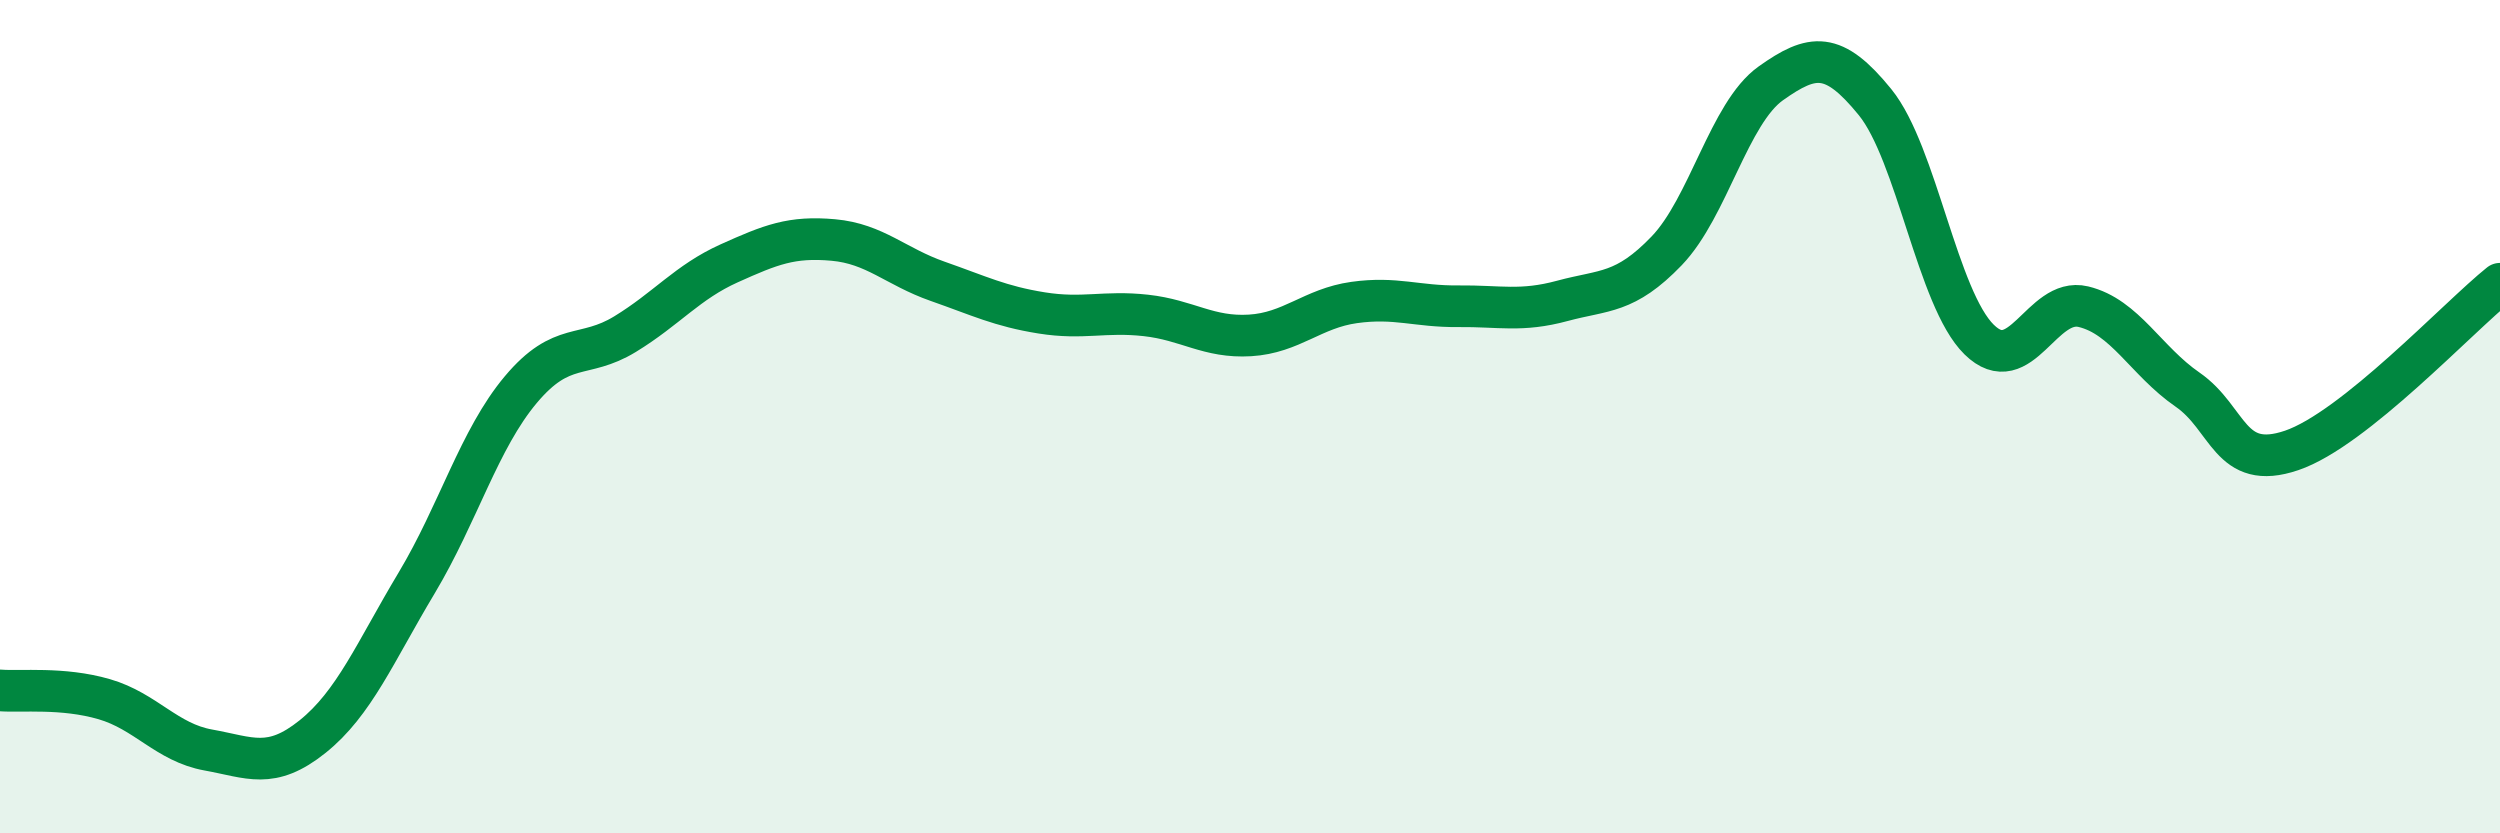
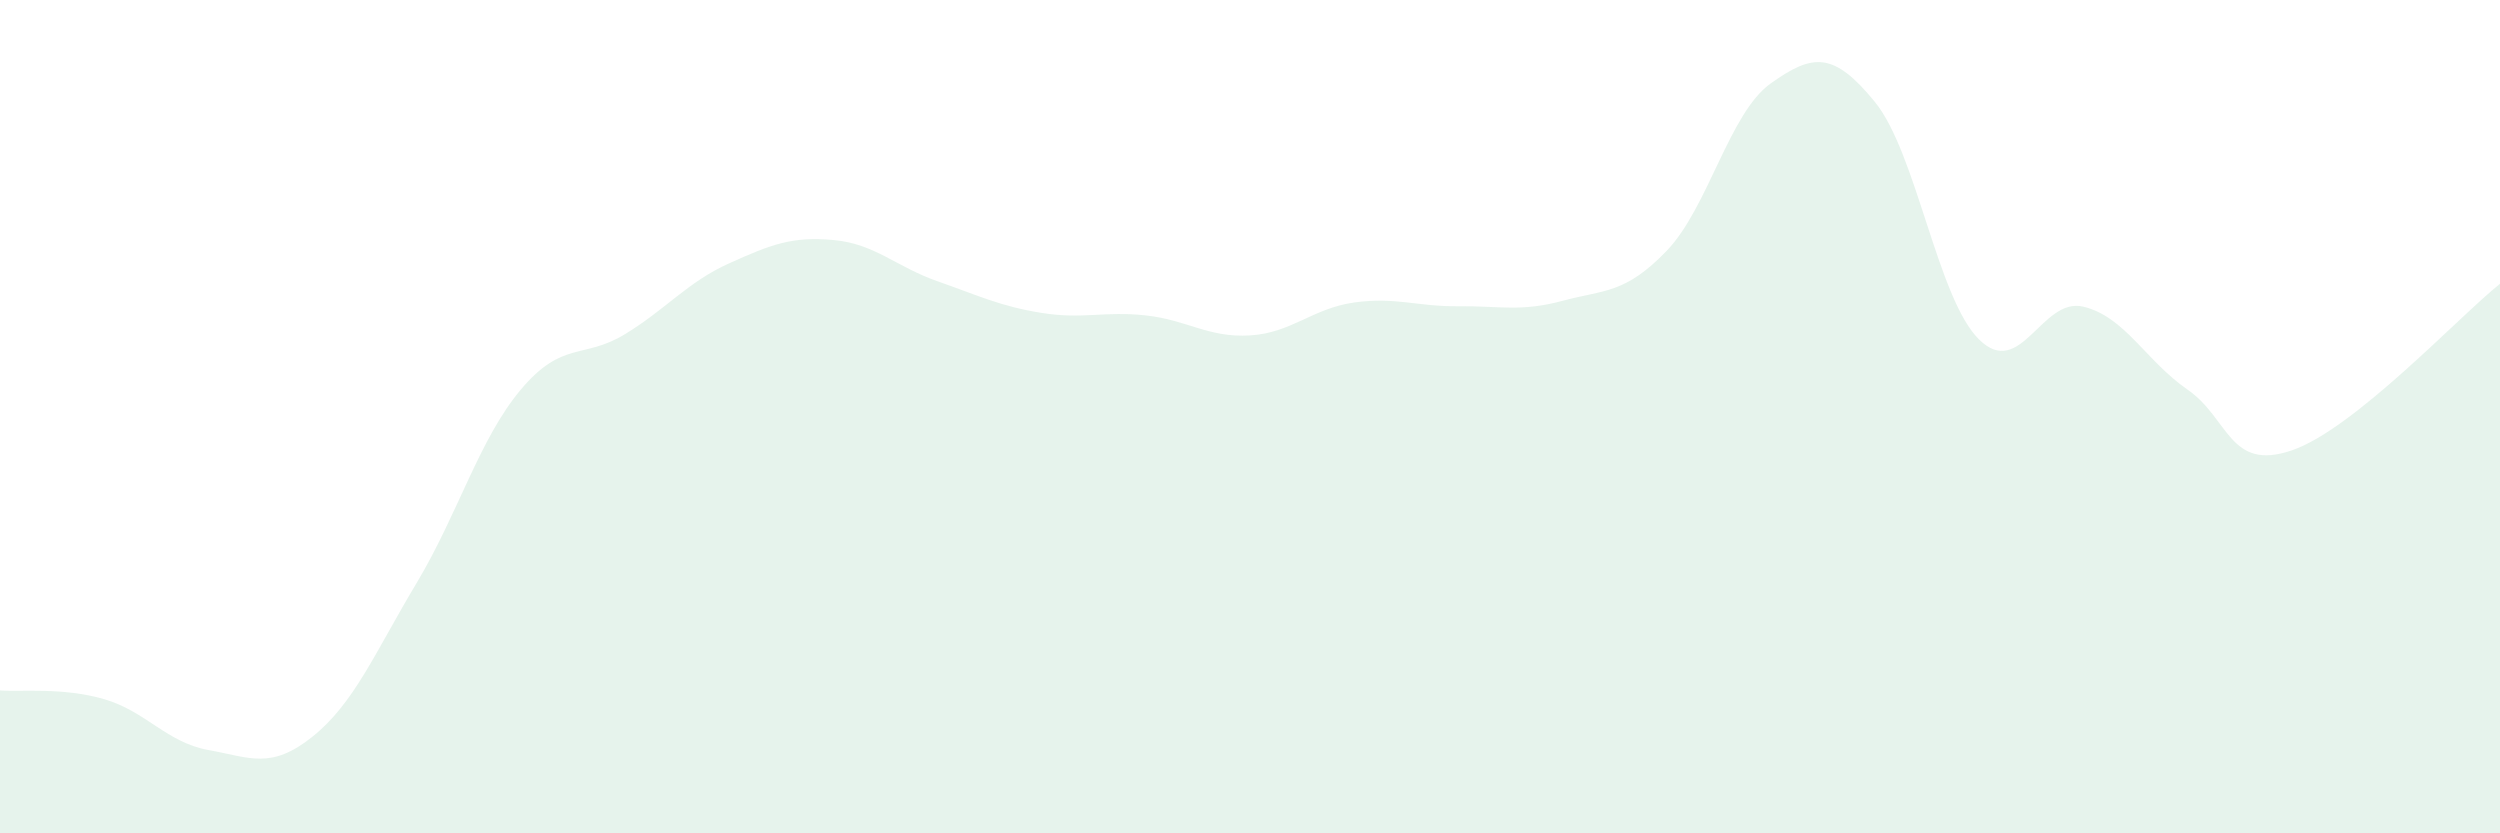
<svg xmlns="http://www.w3.org/2000/svg" width="60" height="20" viewBox="0 0 60 20">
  <path d="M 0,16.57 C 0.5,16.61 1.5,16.49 2.5,16.78 C 3.5,17.07 4,17.82 5,18 C 6,18.18 6.5,18.48 7.5,17.68 C 8.5,16.88 9,15.66 10,13.99 C 11,12.32 11.5,10.54 12.5,9.35 C 13.5,8.16 14,8.63 15,8.02 C 16,7.41 16.5,6.77 17.5,6.32 C 18.5,5.87 19,5.67 20,5.76 C 21,5.85 21.5,6.4 22.5,6.75 C 23.5,7.1 24,7.35 25,7.51 C 26,7.67 26.5,7.46 27.5,7.57 C 28.5,7.68 29,8.11 30,8.05 C 31,7.99 31.5,7.4 32.5,7.26 C 33.5,7.12 34,7.36 35,7.35 C 36,7.34 36.5,7.49 37.5,7.22 C 38.5,6.95 39,7.06 40,6.02 C 41,4.98 41.5,2.71 42.5,2 C 43.5,1.29 44,1.22 45,2.45 C 46,3.68 46.5,7.17 47.5,8.15 C 48.5,9.13 49,7.12 50,7.36 C 51,7.6 51.5,8.66 52.5,9.35 C 53.5,10.04 53.5,11.32 55,10.81 C 56.5,10.3 59,7.61 60,6.81L60 20L0 20Z" fill="#008740" opacity="0.1" stroke-linecap="round" stroke-linejoin="round" />
-   <path d="M 0,16.57 C 0.5,16.61 1.5,16.49 2.5,16.78 C 3.5,17.07 4,17.82 5,18 C 6,18.18 6.5,18.48 7.5,17.68 C 8.5,16.88 9,15.66 10,13.99 C 11,12.32 11.5,10.54 12.5,9.35 C 13.5,8.16 14,8.63 15,8.02 C 16,7.41 16.5,6.77 17.5,6.32 C 18.5,5.87 19,5.67 20,5.76 C 21,5.85 21.5,6.4 22.5,6.75 C 23.5,7.1 24,7.35 25,7.51 C 26,7.67 26.5,7.46 27.5,7.57 C 28.5,7.68 29,8.11 30,8.05 C 31,7.99 31.5,7.4 32.5,7.26 C 33.5,7.12 34,7.36 35,7.35 C 36,7.34 36.5,7.49 37.5,7.22 C 38.5,6.95 39,7.06 40,6.02 C 41,4.98 41.5,2.71 42.5,2 C 43.5,1.29 44,1.22 45,2.45 C 46,3.68 46.5,7.17 47.5,8.15 C 48.5,9.13 49,7.12 50,7.36 C 51,7.6 51.5,8.66 52.5,9.35 C 53.5,10.04 53.5,11.32 55,10.81 C 56.5,10.3 59,7.61 60,6.81" stroke="#008740" stroke-width="1" fill="none" stroke-linecap="round" stroke-linejoin="round" />
</svg>